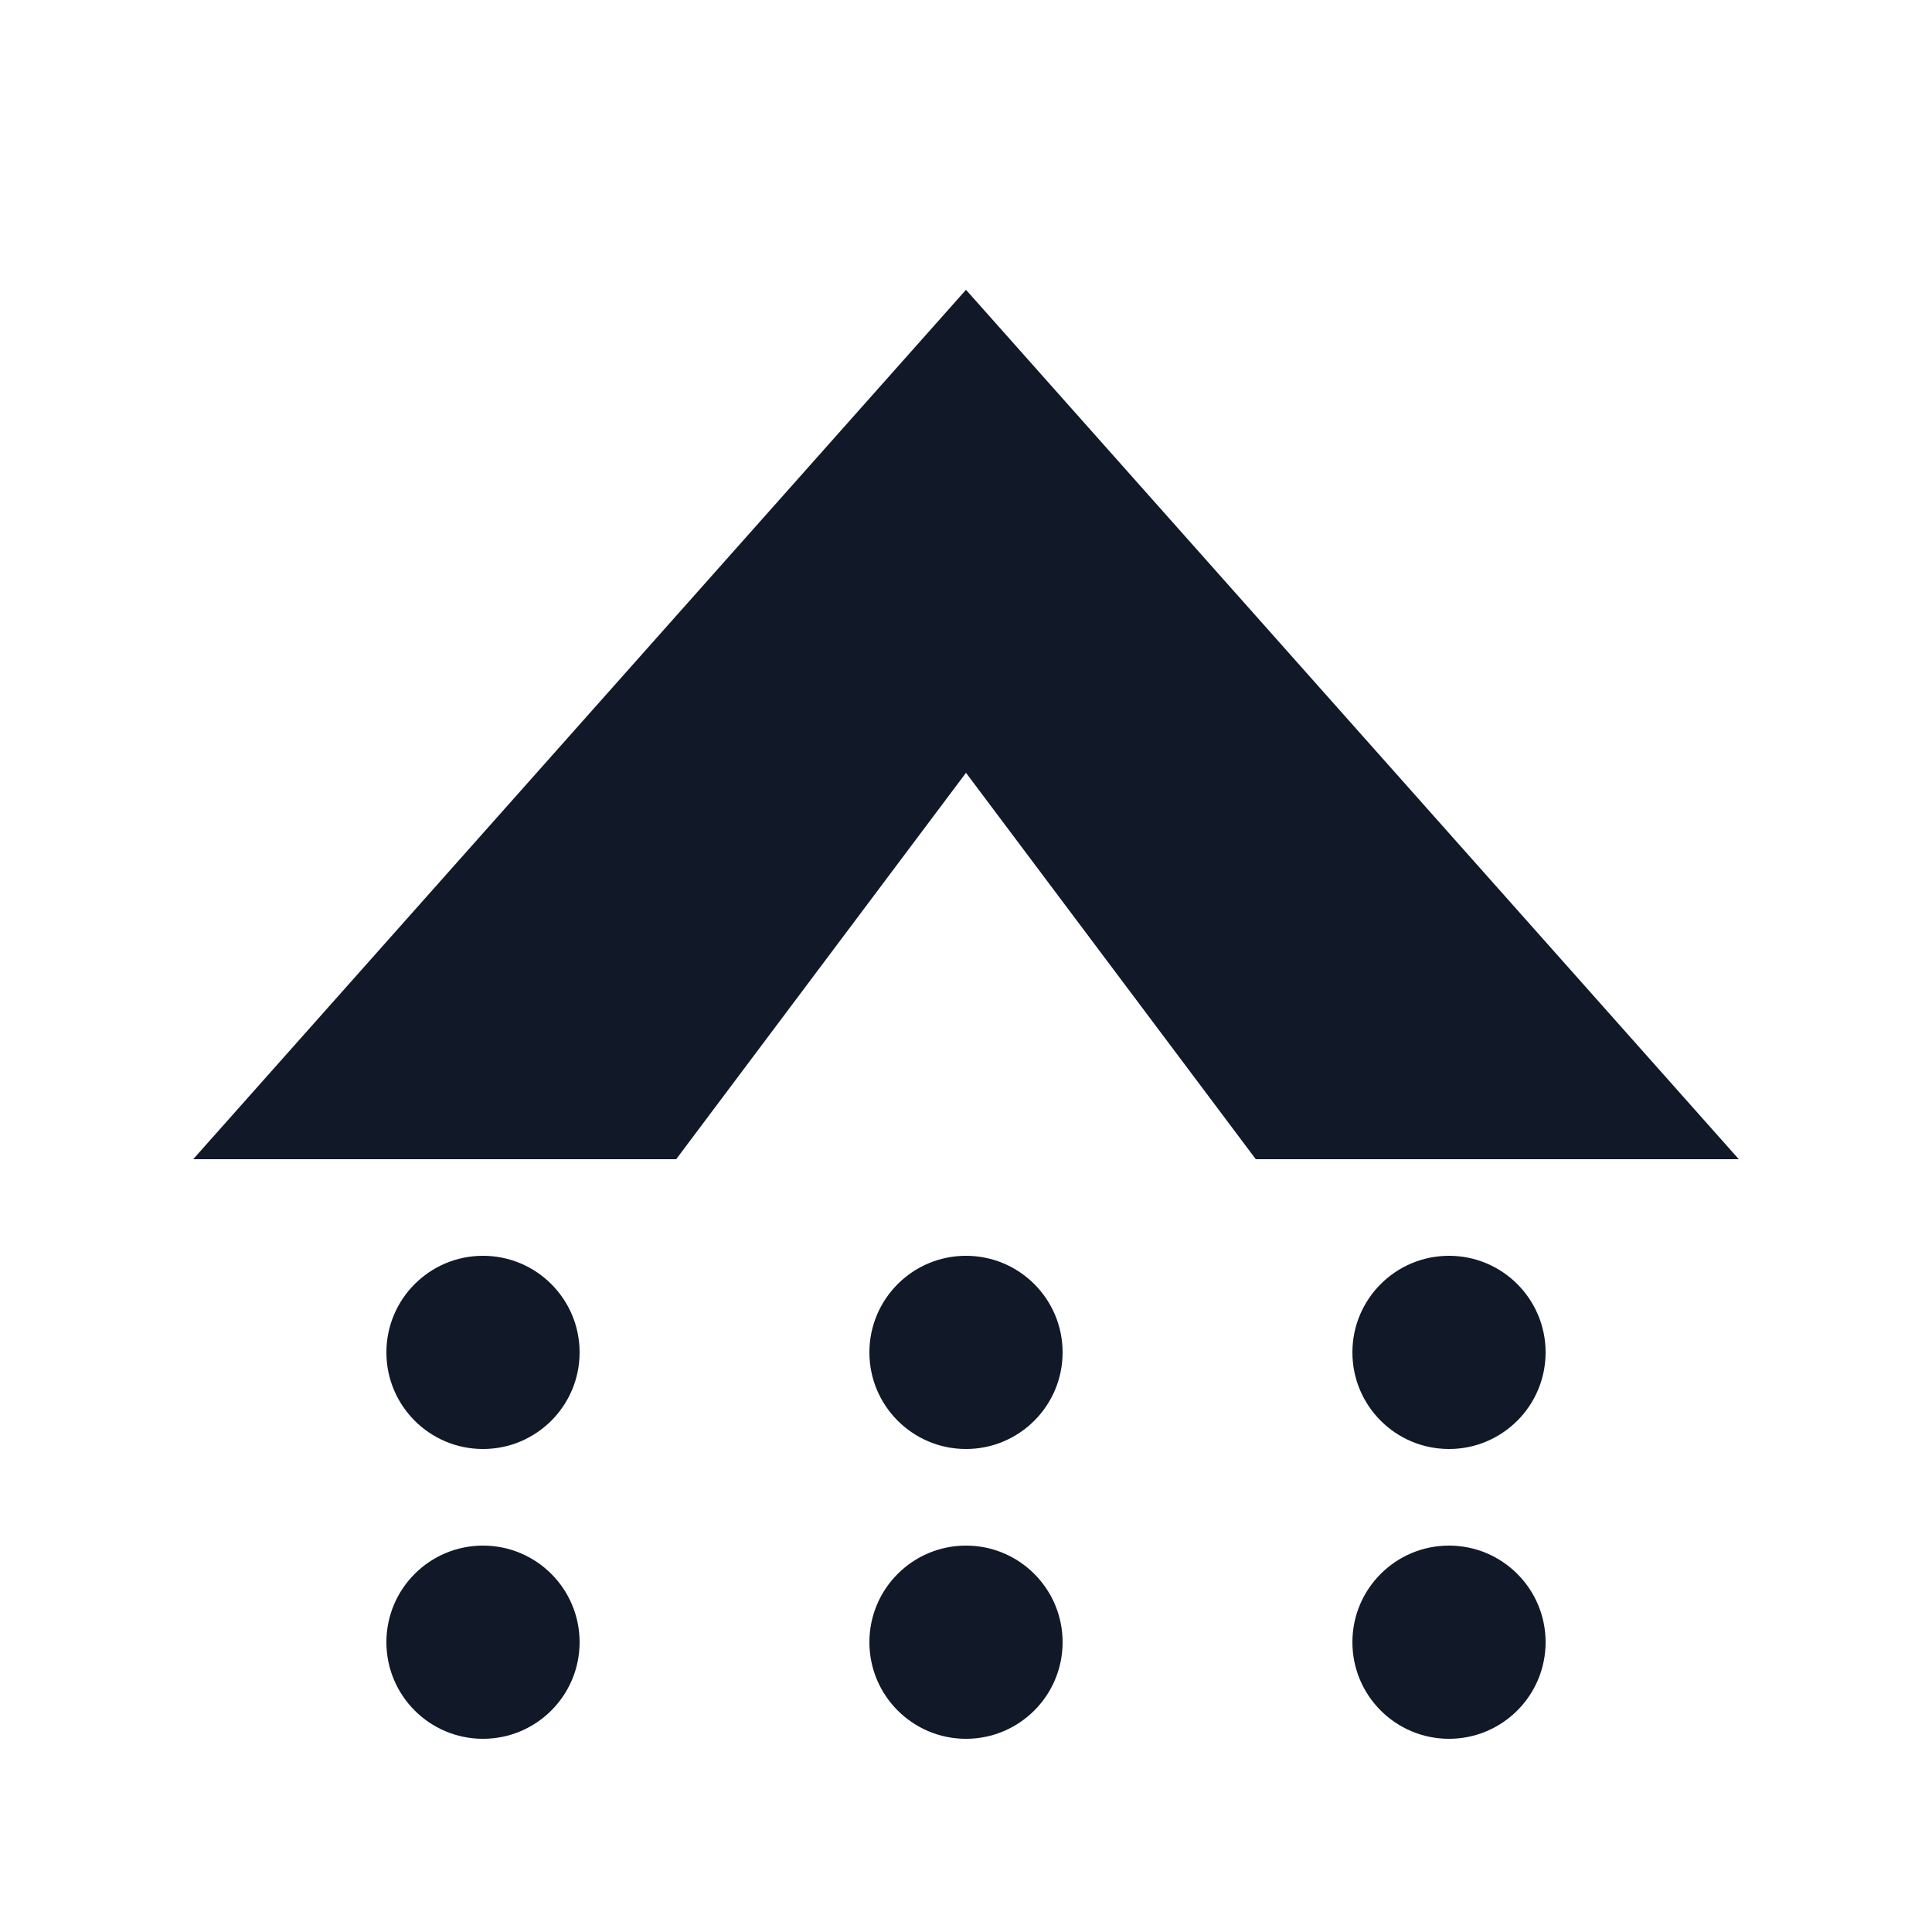
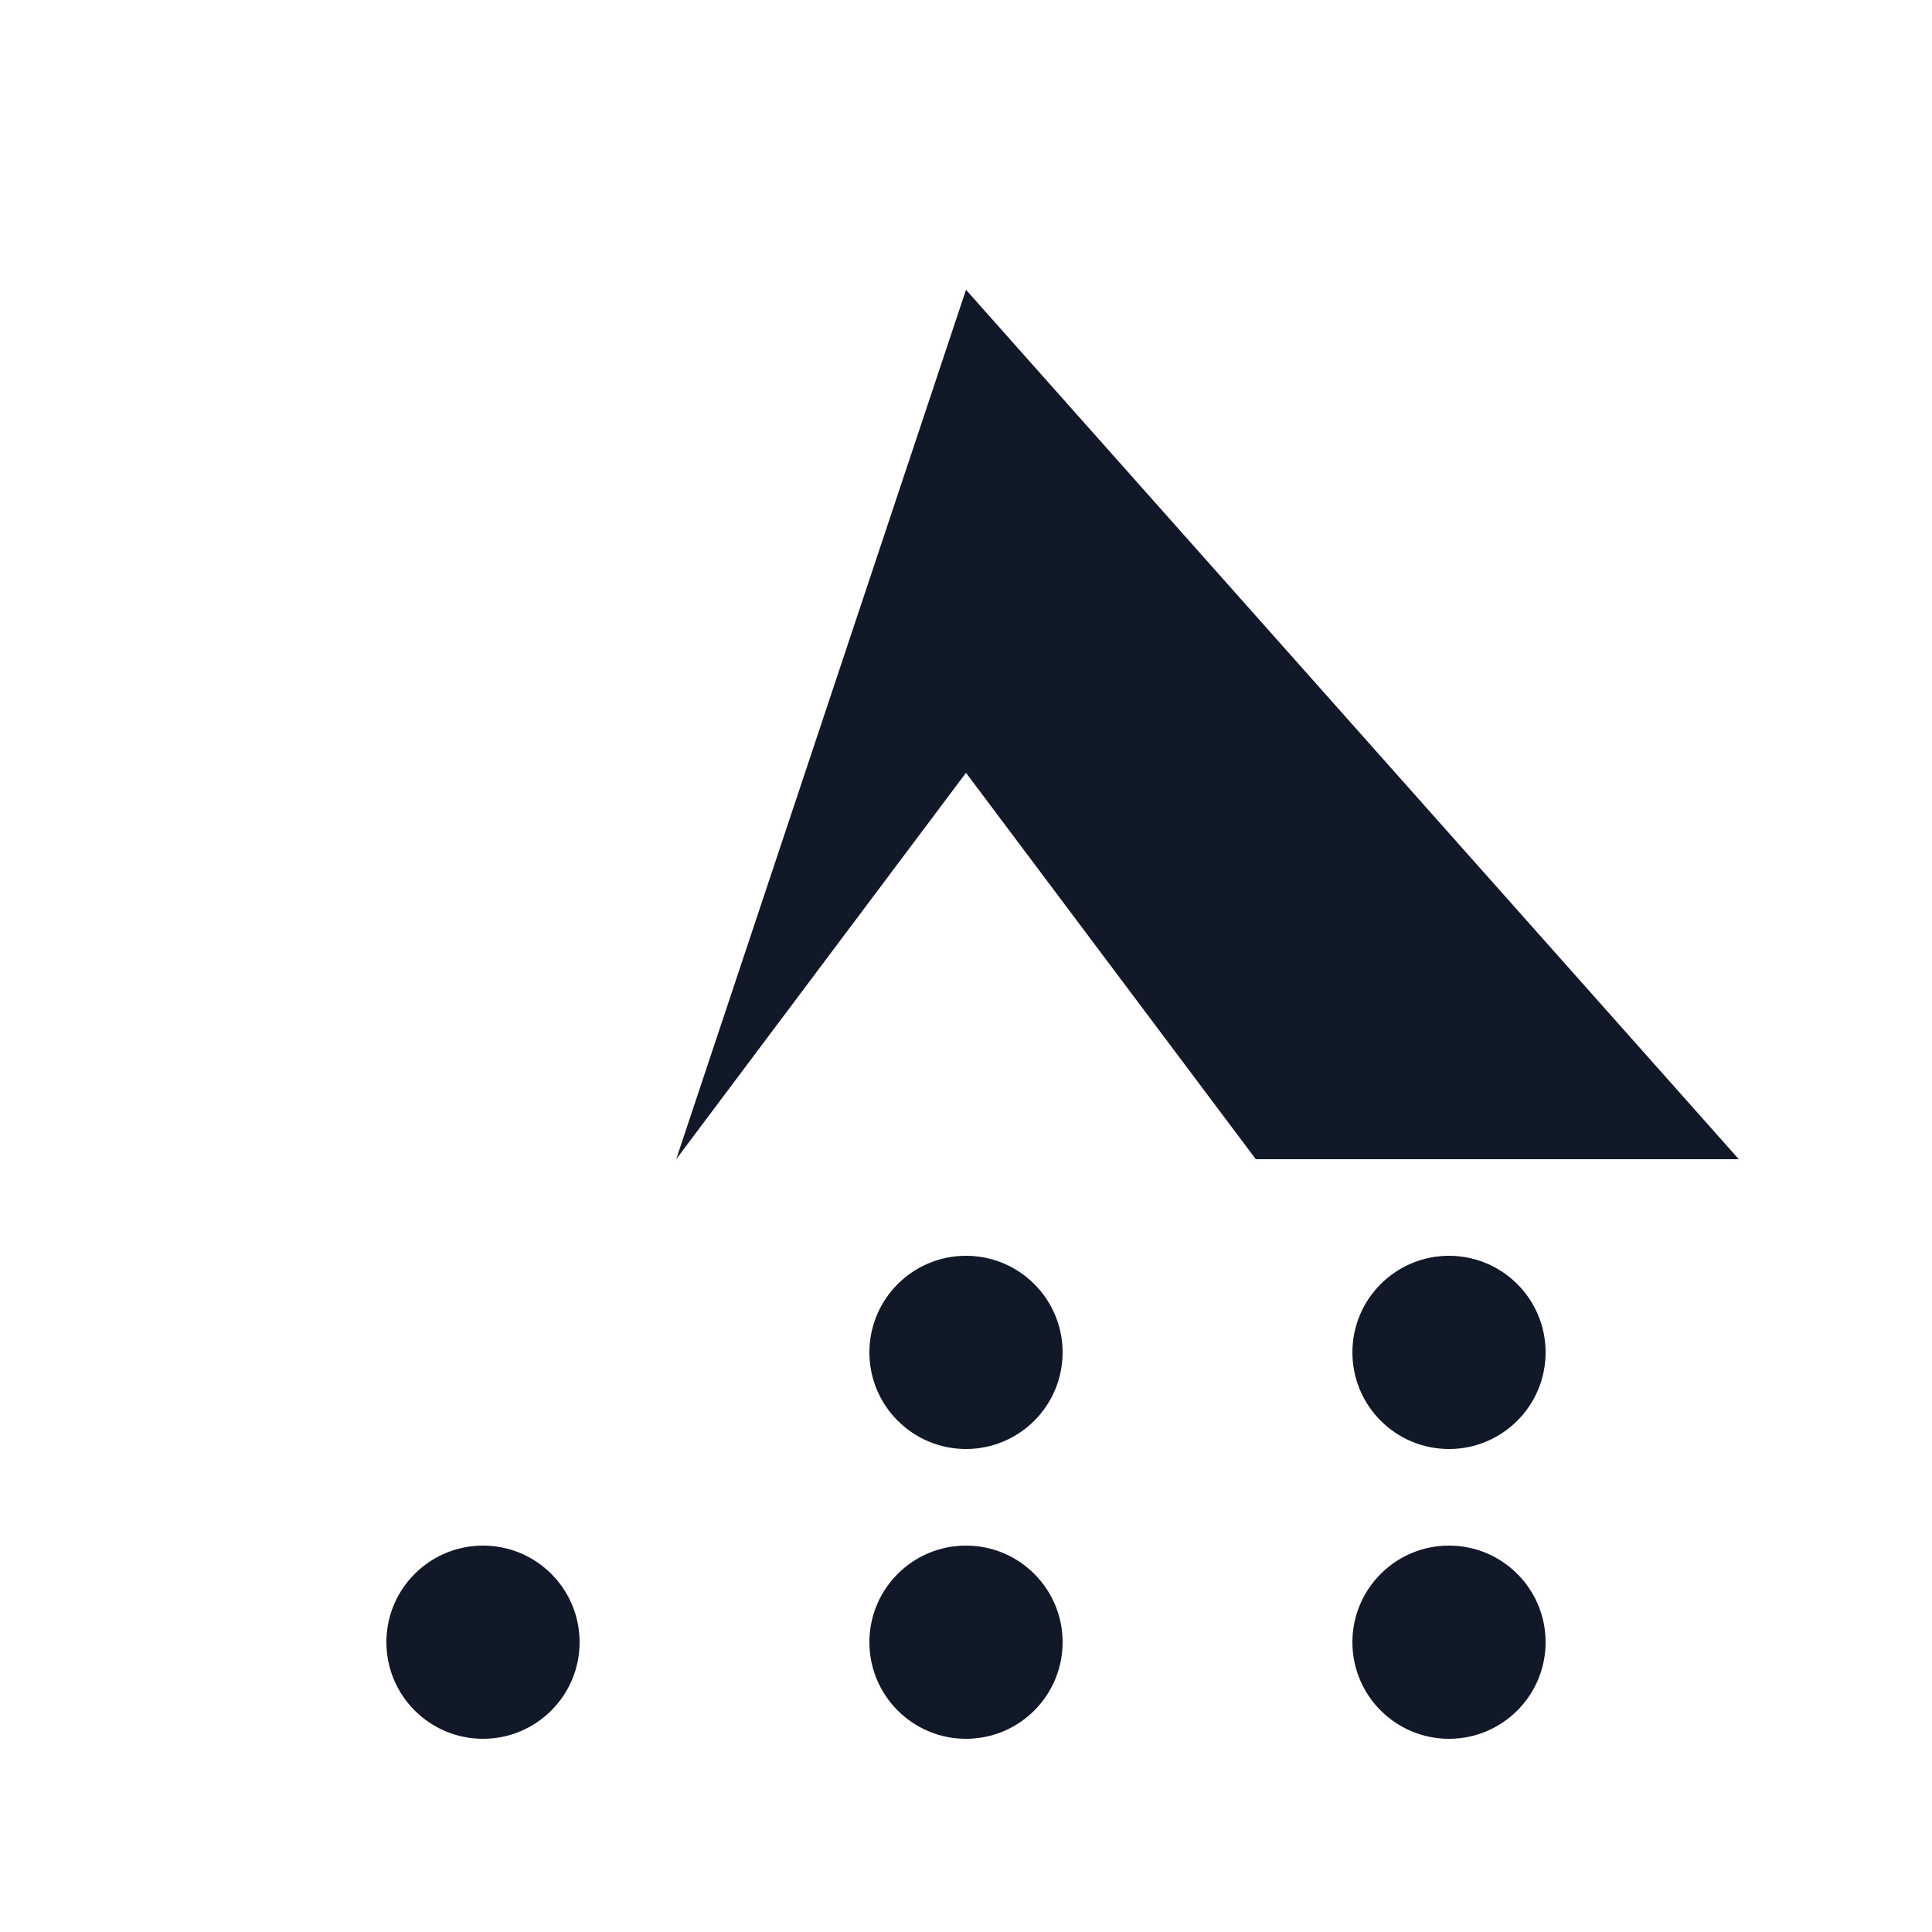
<svg xmlns="http://www.w3.org/2000/svg" width="100" height="100" viewBox="0 0 100 100" fill="#111827">
  <g id="pallet-base">
-     <circle cx="25" cy="70" r="5" />
    <circle cx="50" cy="70" r="5" />
    <circle cx="75" cy="70" r="5" />
    <circle cx="25" cy="85" r="5" />
    <circle cx="50" cy="85" r="5" />
    <circle cx="75" cy="85" r="5" />
  </g>
-   <path id="mount-tai" d="M 50,15 L 10,60 L 35,60 L 50,40 L 65,60 L 90,60 Z" />
+   <path id="mount-tai" d="M 50,15 L 35,60 L 50,40 L 65,60 L 90,60 Z" />
</svg>